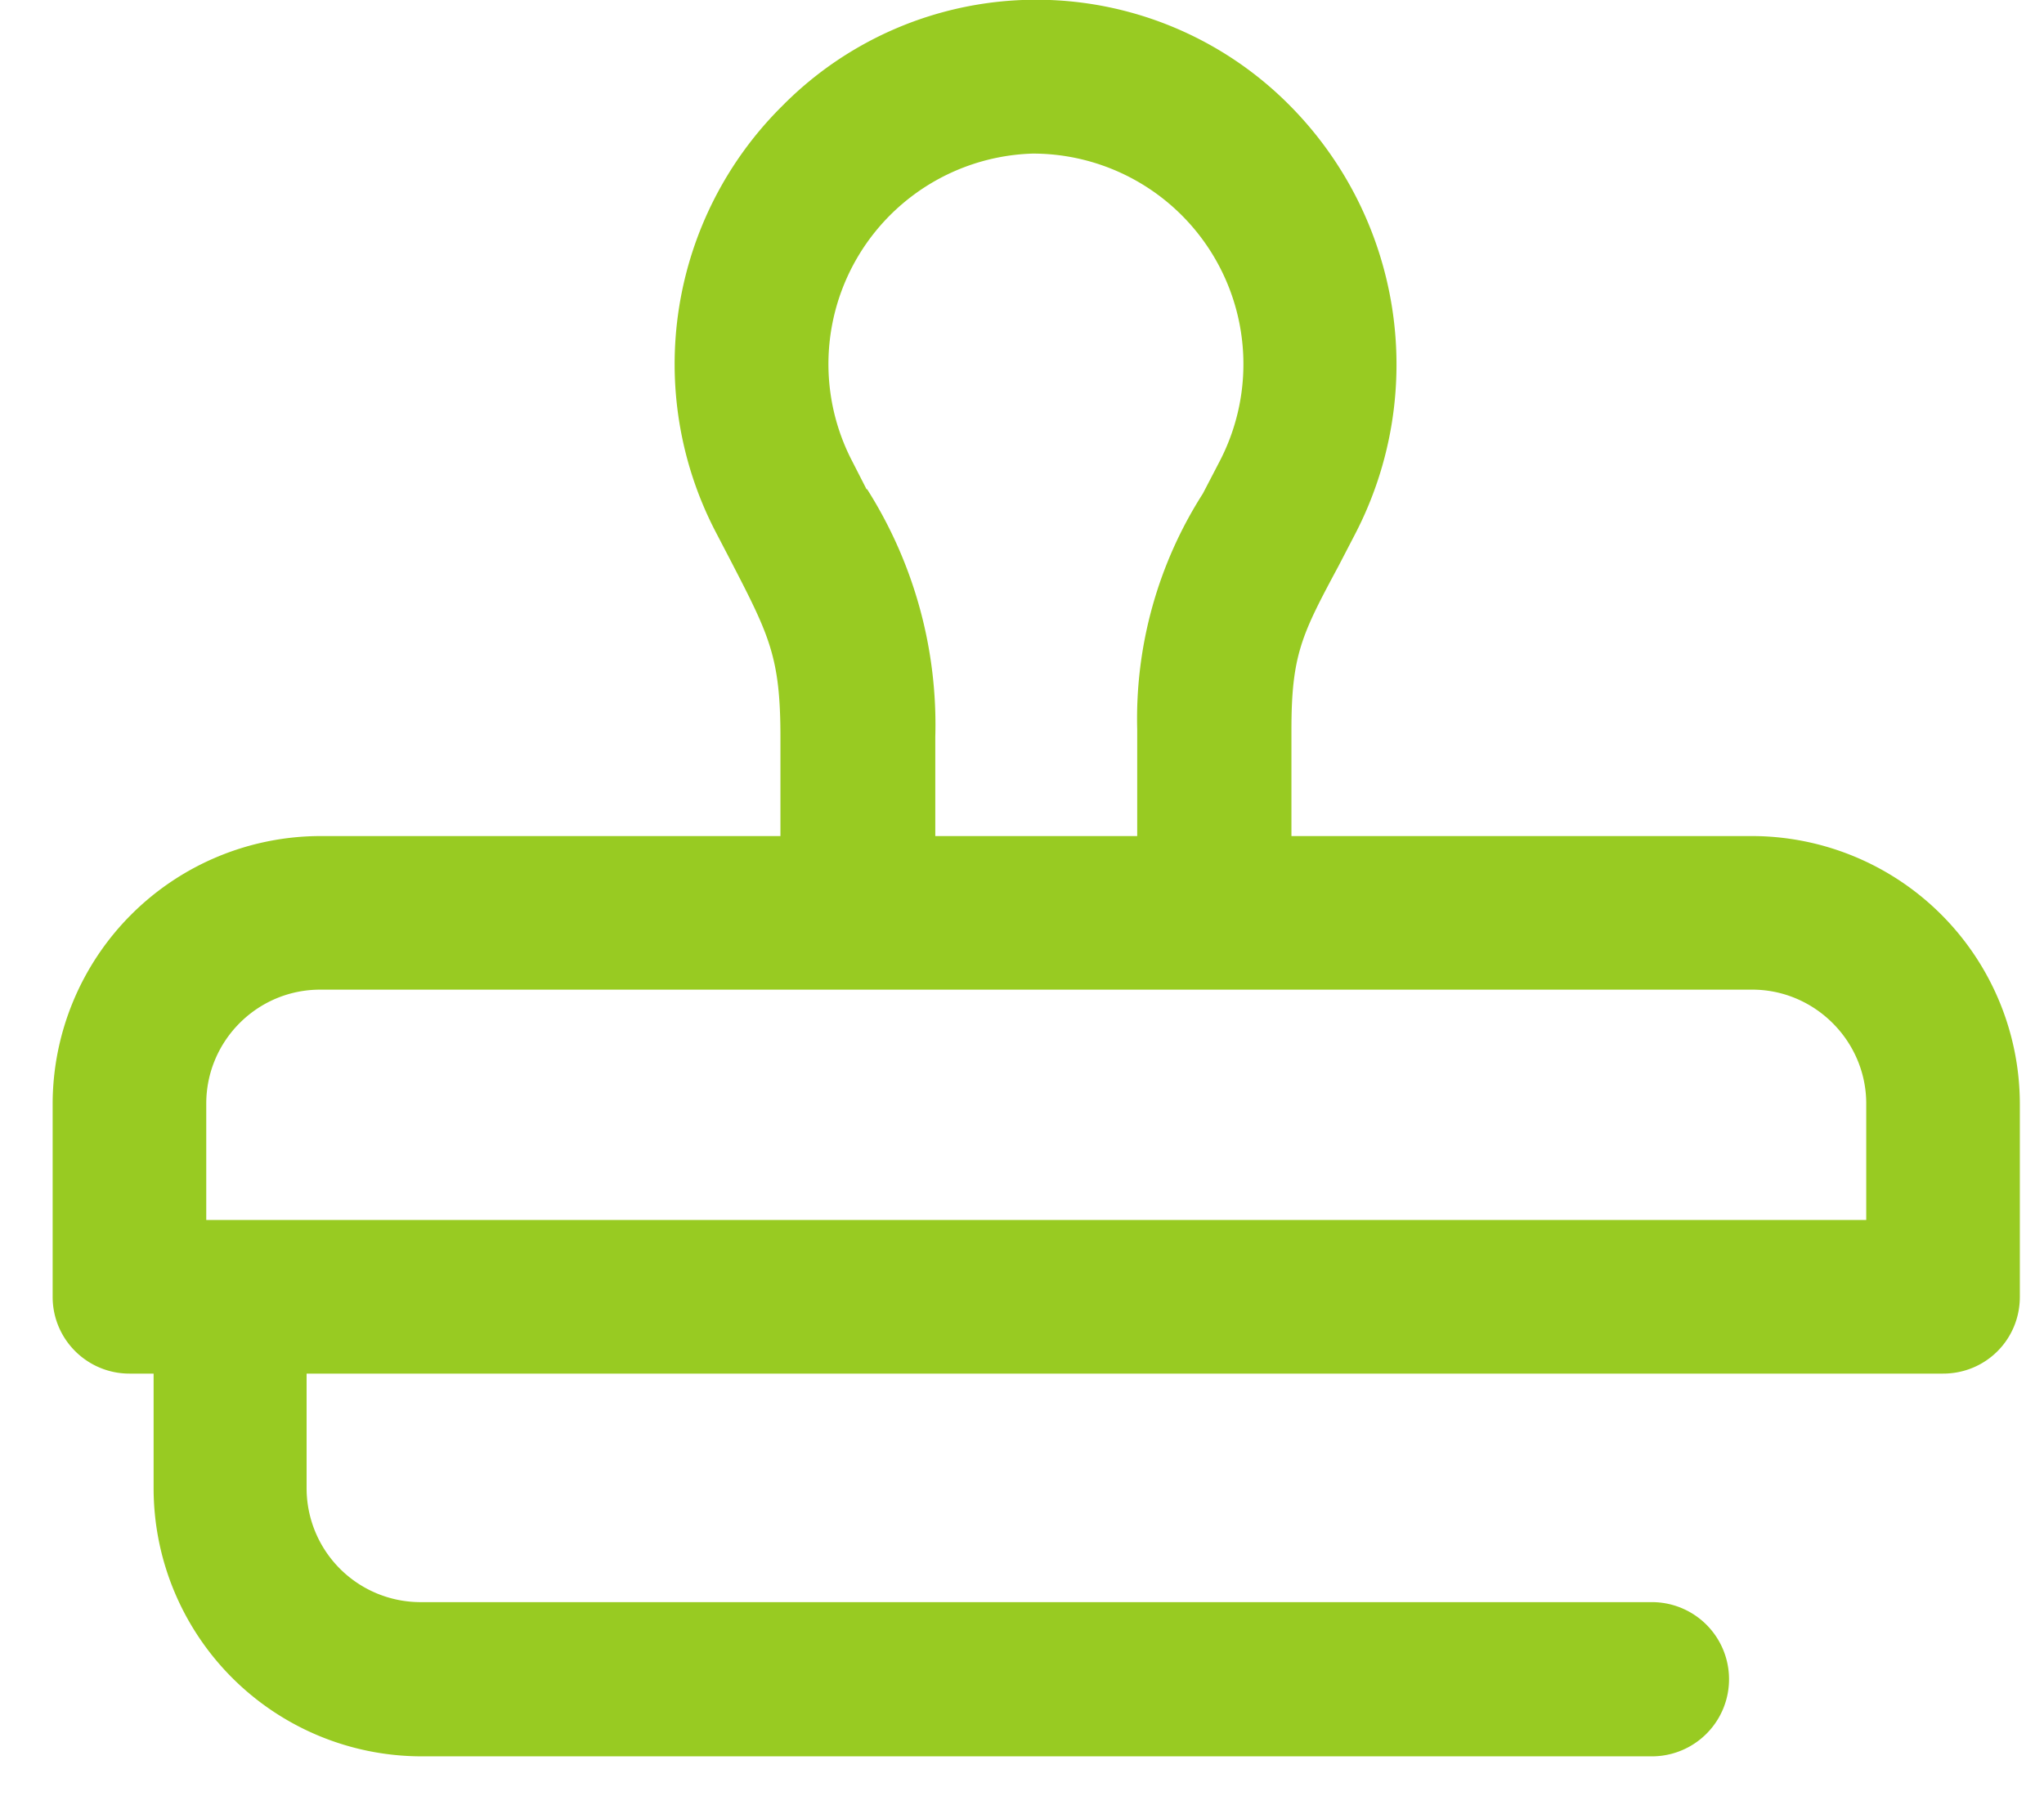
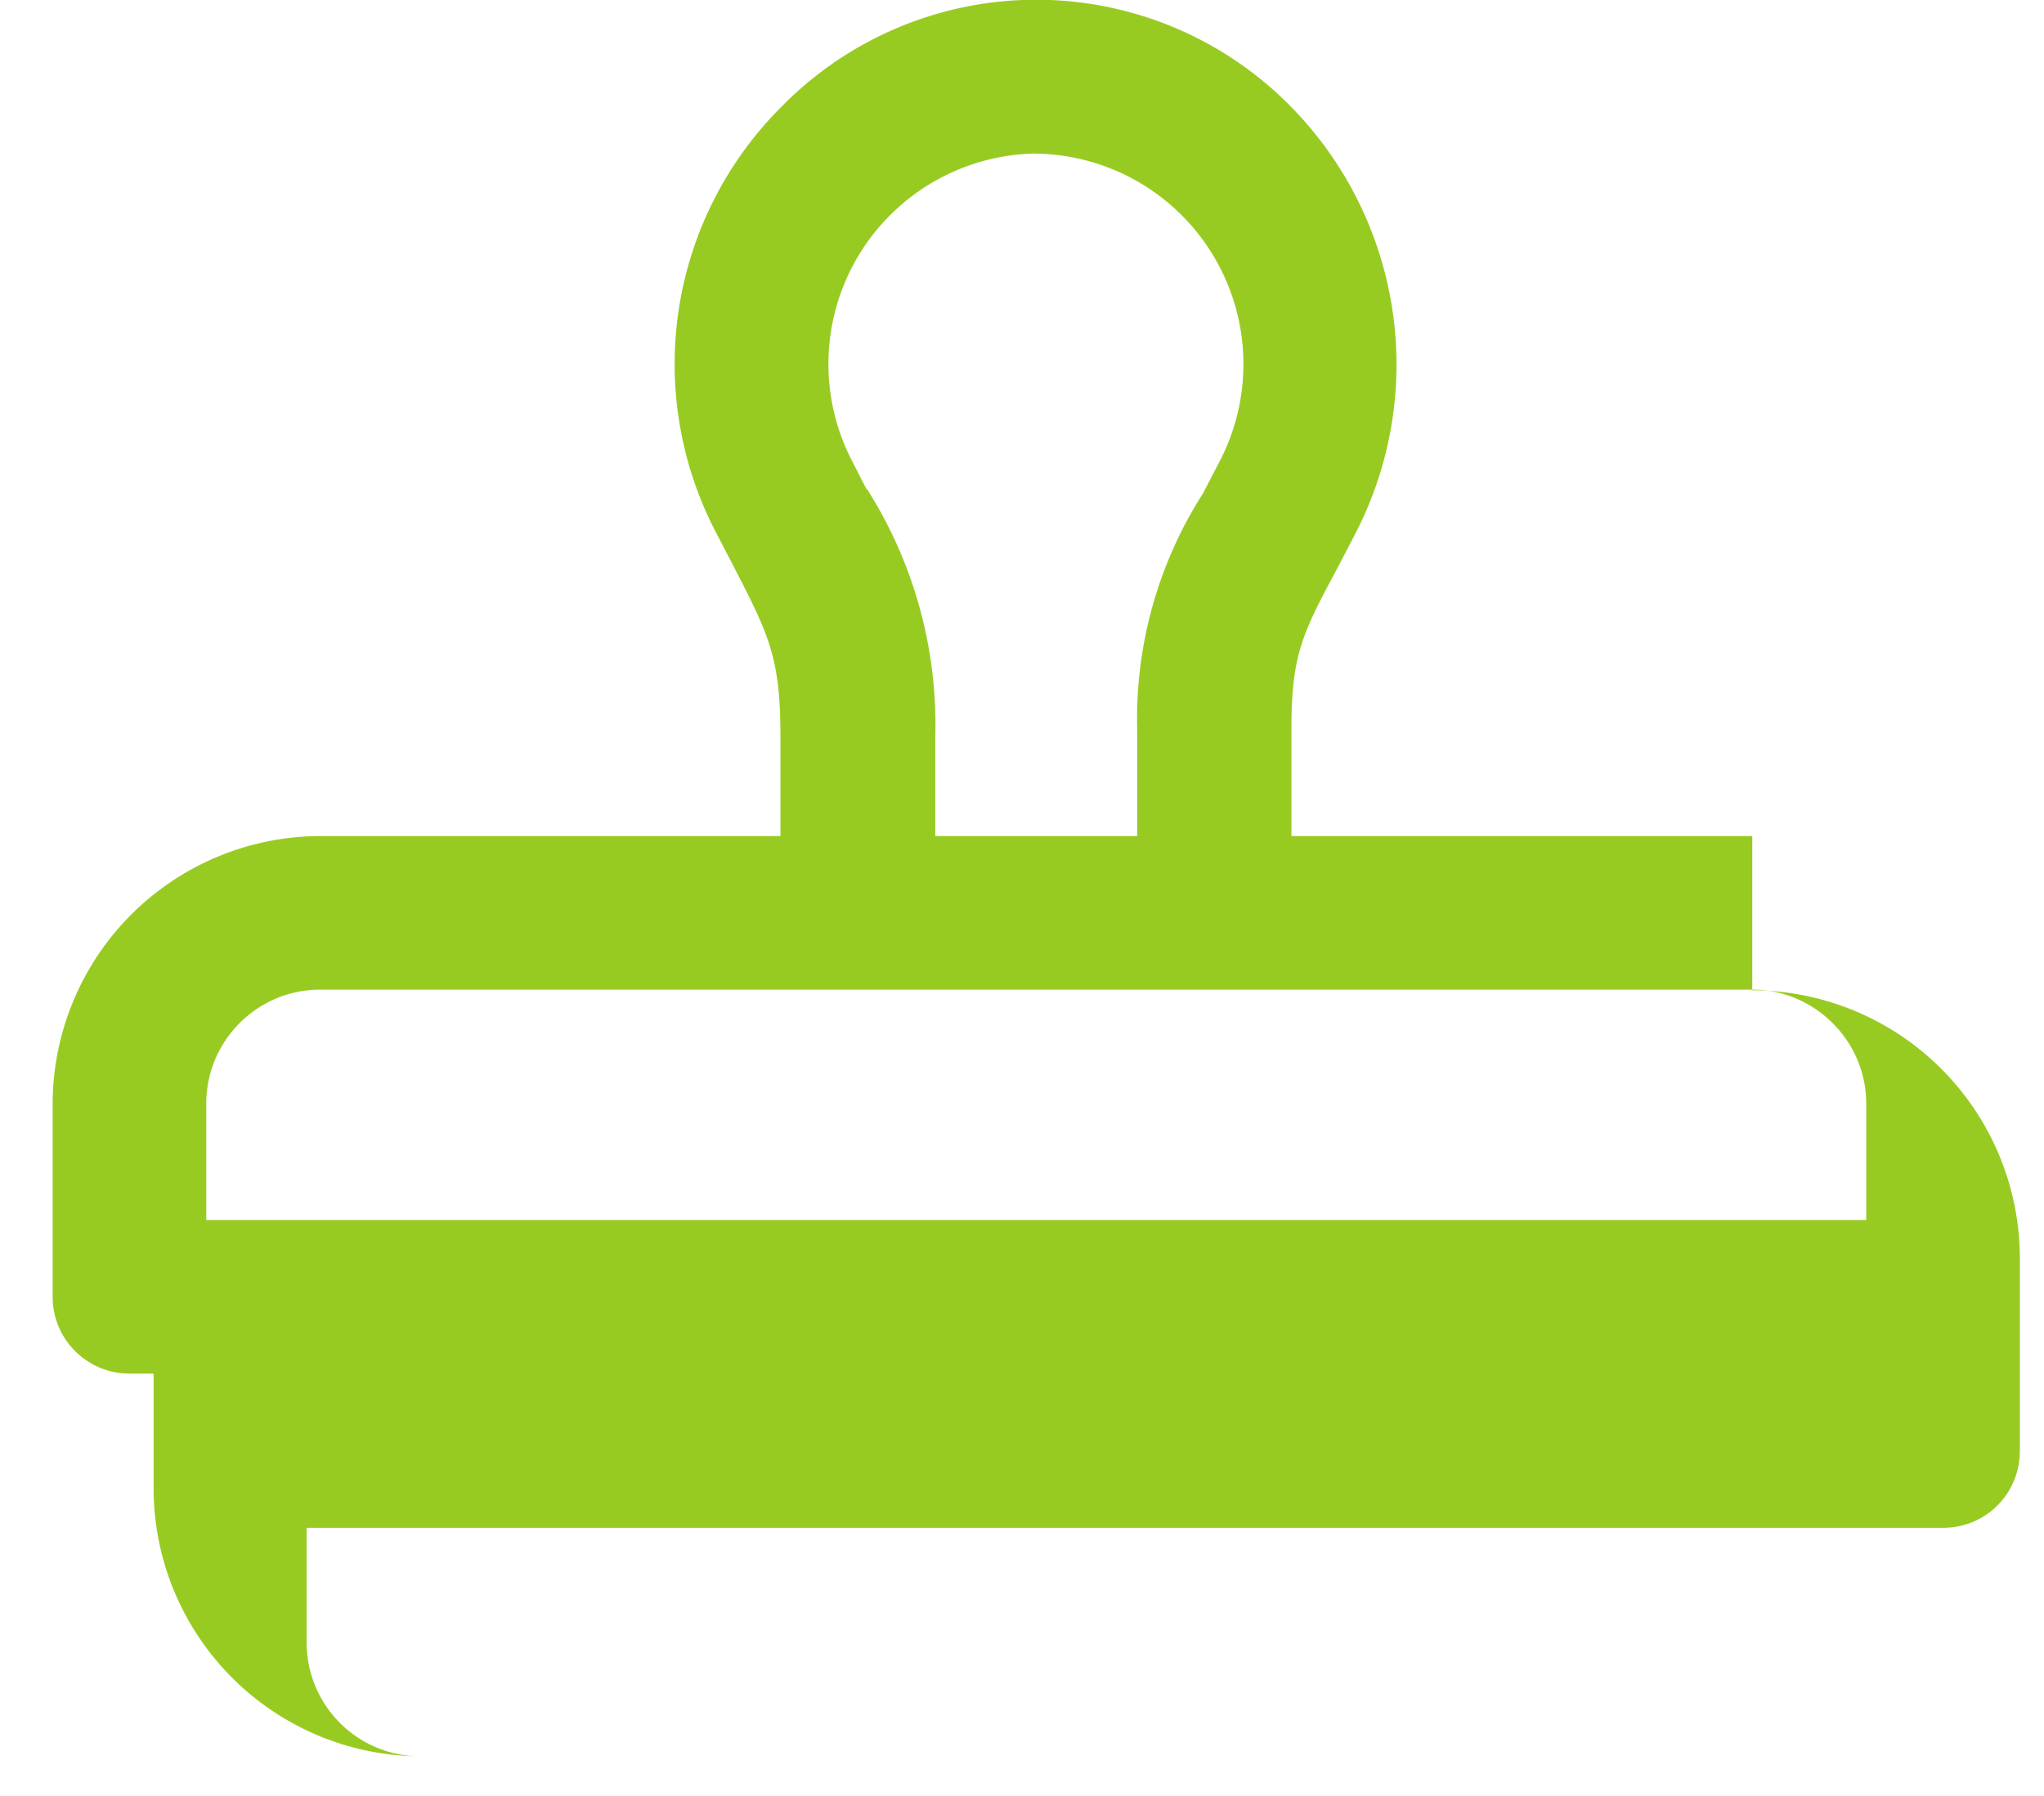
<svg xmlns="http://www.w3.org/2000/svg" fill="none" viewBox="0 0 33 29">
-   <path fill="#98CB22" d="M28.29 13.5h-7.44v-1.72c0-1.21.17-1.54.76-2.64l.27-.52a5.94 5.94 0 0 0-1.09-6.95 5.76 5.76 0 0 0-8.16.04 5.87 5.87 0 0 0-1.08 6.87l.25.48c.62 1.2.8 1.55.8 2.84v1.6H5.18a4.33 4.33 0 0 0-4.33 4.32v3.12c0 .69.56 1.24 1.24 1.24h.39v1.85a4.33 4.33 0 0 0 4.32 4.33h19.87a1.24 1.24 0 0 0 0-2.49H6.79a1.84 1.84 0 0 1-1.84-1.84v-1.85h26.42c.69 0 1.24-.55 1.24-1.24v-3.12a4.33 4.33 0 0 0-4.32-4.32Zm-14.3-5.6-.23-.45a3.4 3.4 0 0 1 2.91-4.97 3.4 3.4 0 0 1 3.01 4.99l-.26.5a6.75 6.75 0 0 0-1.06 3.81v1.72H15.1v-1.6a7.1 7.1 0 0 0-1.1-4Zm16.14 11.8H3.33v-1.88c0-1.01.82-1.84 1.84-1.84h23.12c1.01 0 1.84.83 1.84 1.84v1.88Z" />
+   <path fill="#98CB22" d="M28.29 13.5h-7.44v-1.72c0-1.21.17-1.54.76-2.64l.27-.52a5.94 5.94 0 0 0-1.09-6.95 5.76 5.76 0 0 0-8.16.04 5.87 5.87 0 0 0-1.08 6.87l.25.48c.62 1.2.8 1.55.8 2.84v1.6H5.18a4.33 4.33 0 0 0-4.33 4.32v3.12c0 .69.56 1.24 1.24 1.24h.39v1.85a4.33 4.33 0 0 0 4.32 4.33h19.87H6.79a1.84 1.84 0 0 1-1.84-1.84v-1.85h26.42c.69 0 1.24-.55 1.24-1.24v-3.12a4.33 4.33 0 0 0-4.32-4.32Zm-14.3-5.6-.23-.45a3.4 3.4 0 0 1 2.91-4.97 3.4 3.4 0 0 1 3.01 4.99l-.26.5a6.75 6.75 0 0 0-1.06 3.81v1.72H15.1v-1.6a7.1 7.1 0 0 0-1.1-4Zm16.14 11.8H3.33v-1.88c0-1.01.82-1.84 1.84-1.84h23.12c1.01 0 1.84.83 1.84 1.84v1.88Z" />
</svg>